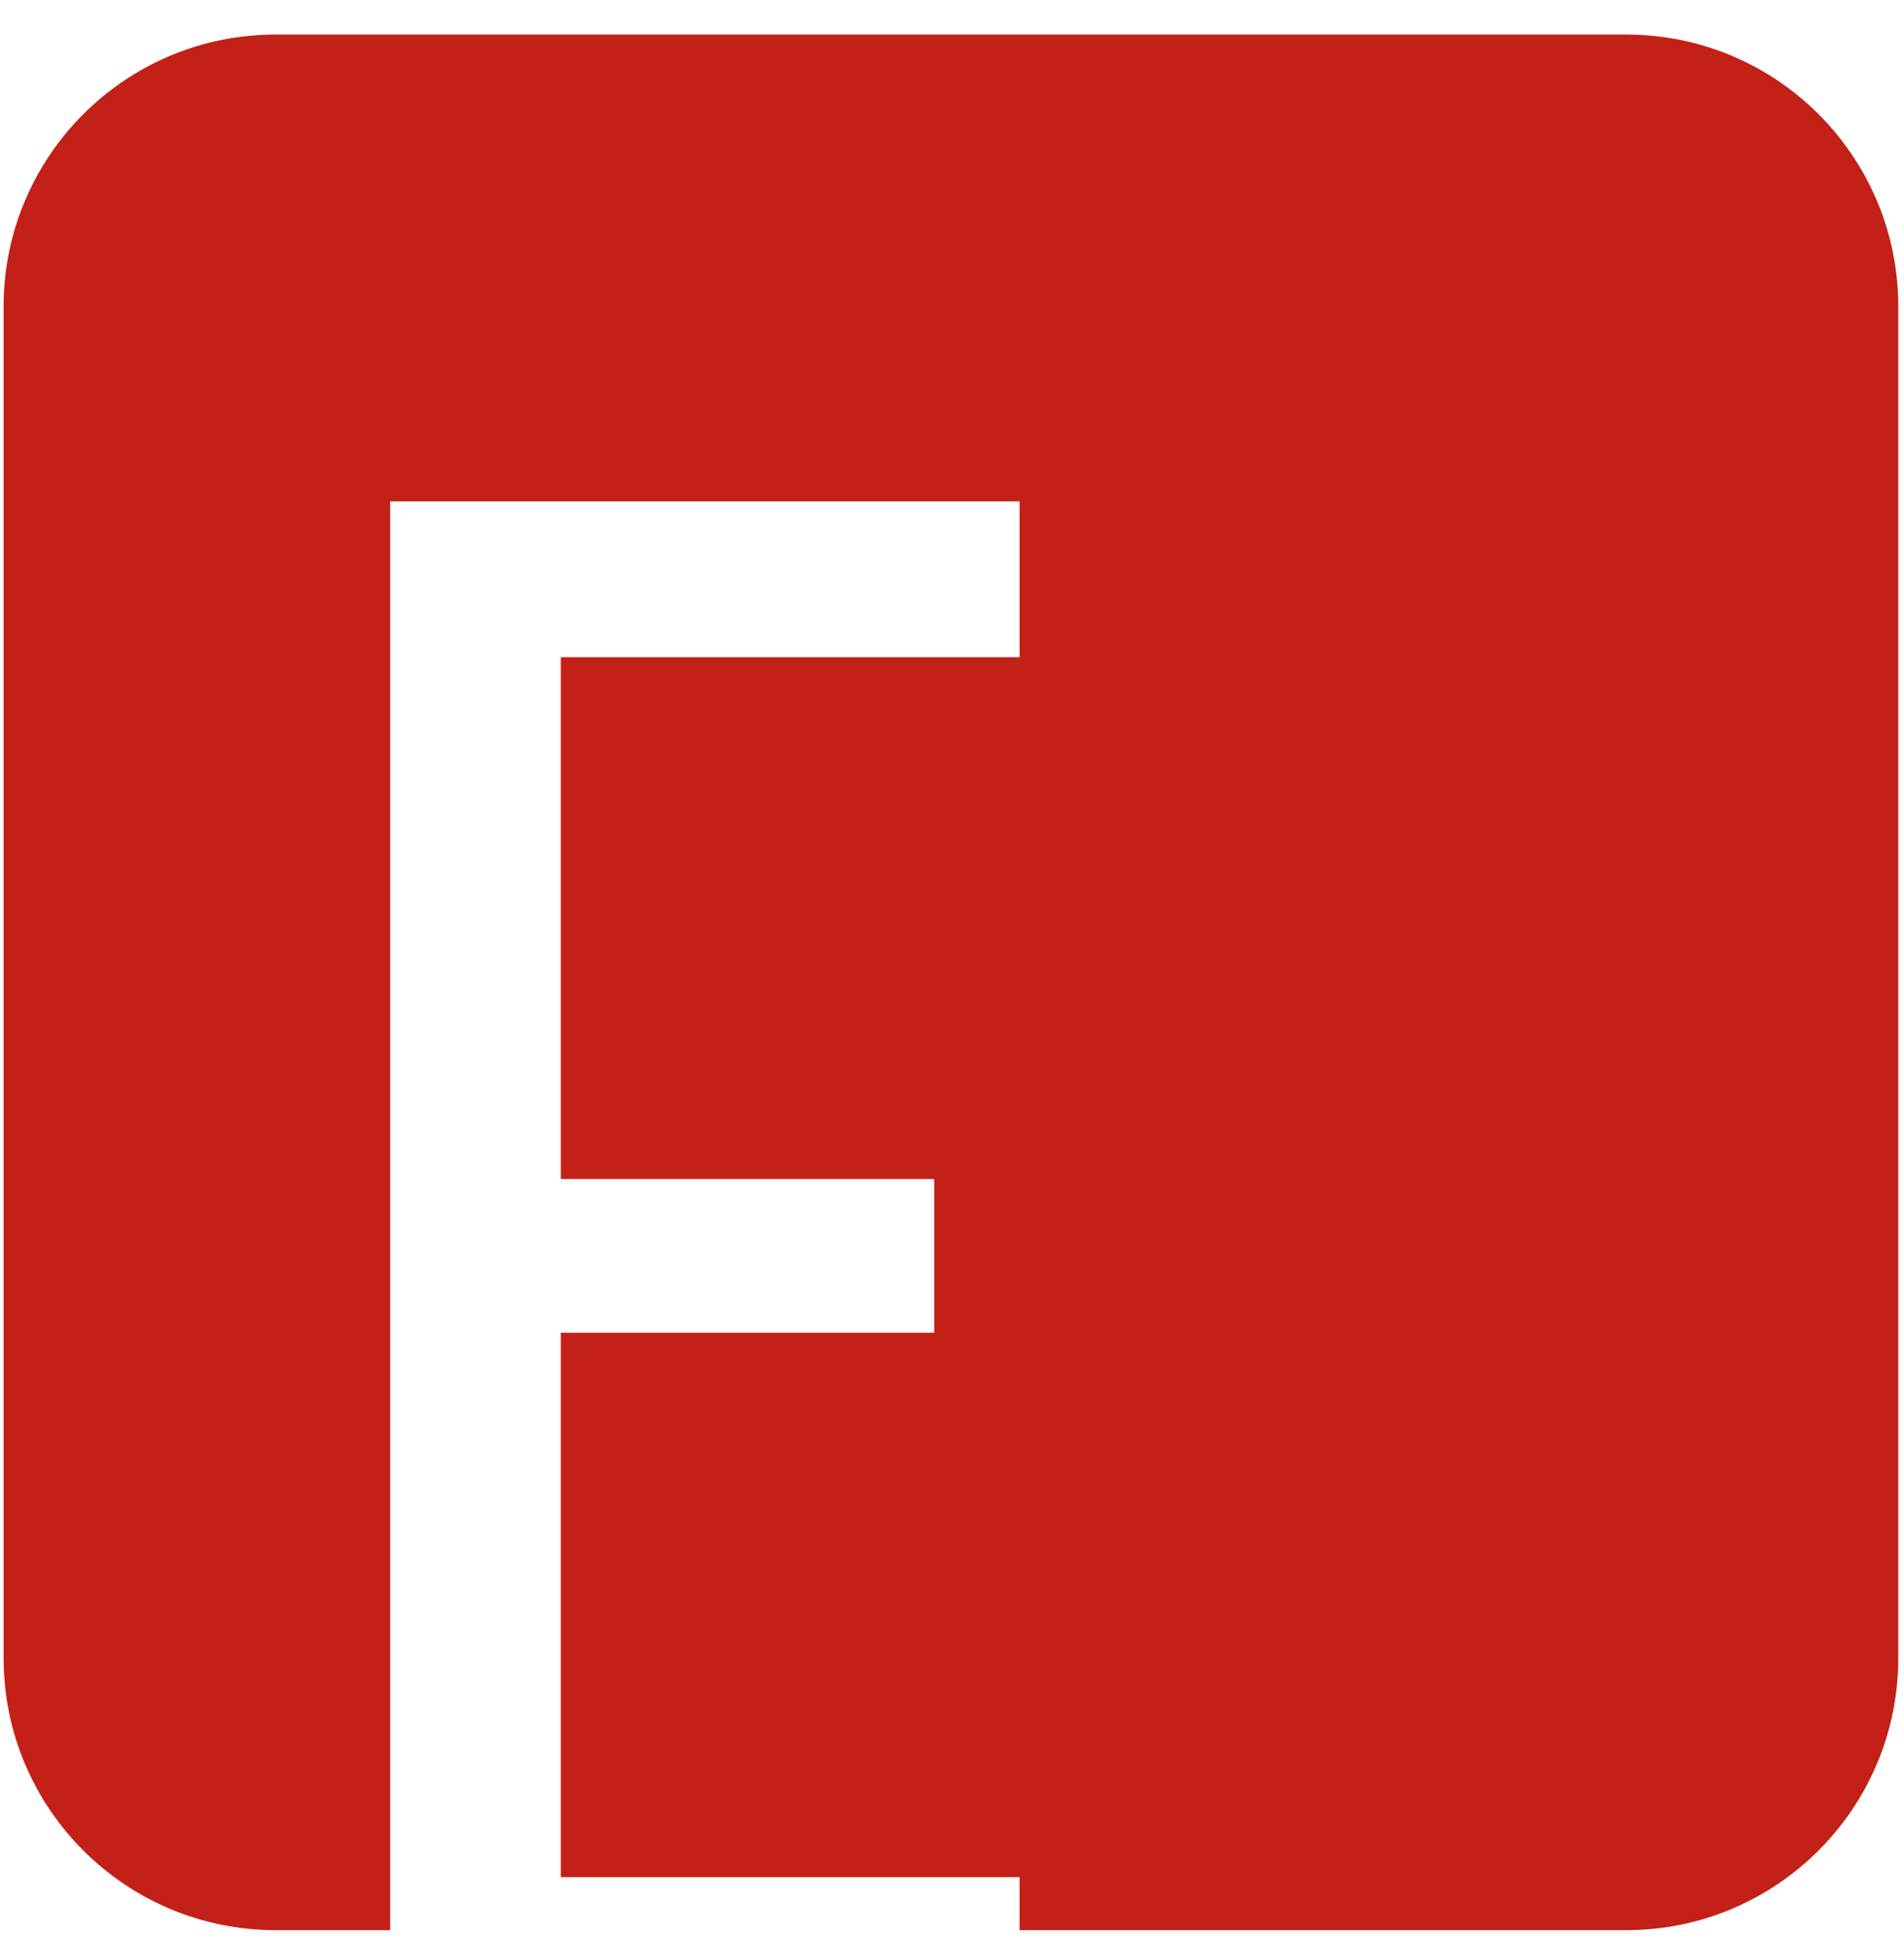
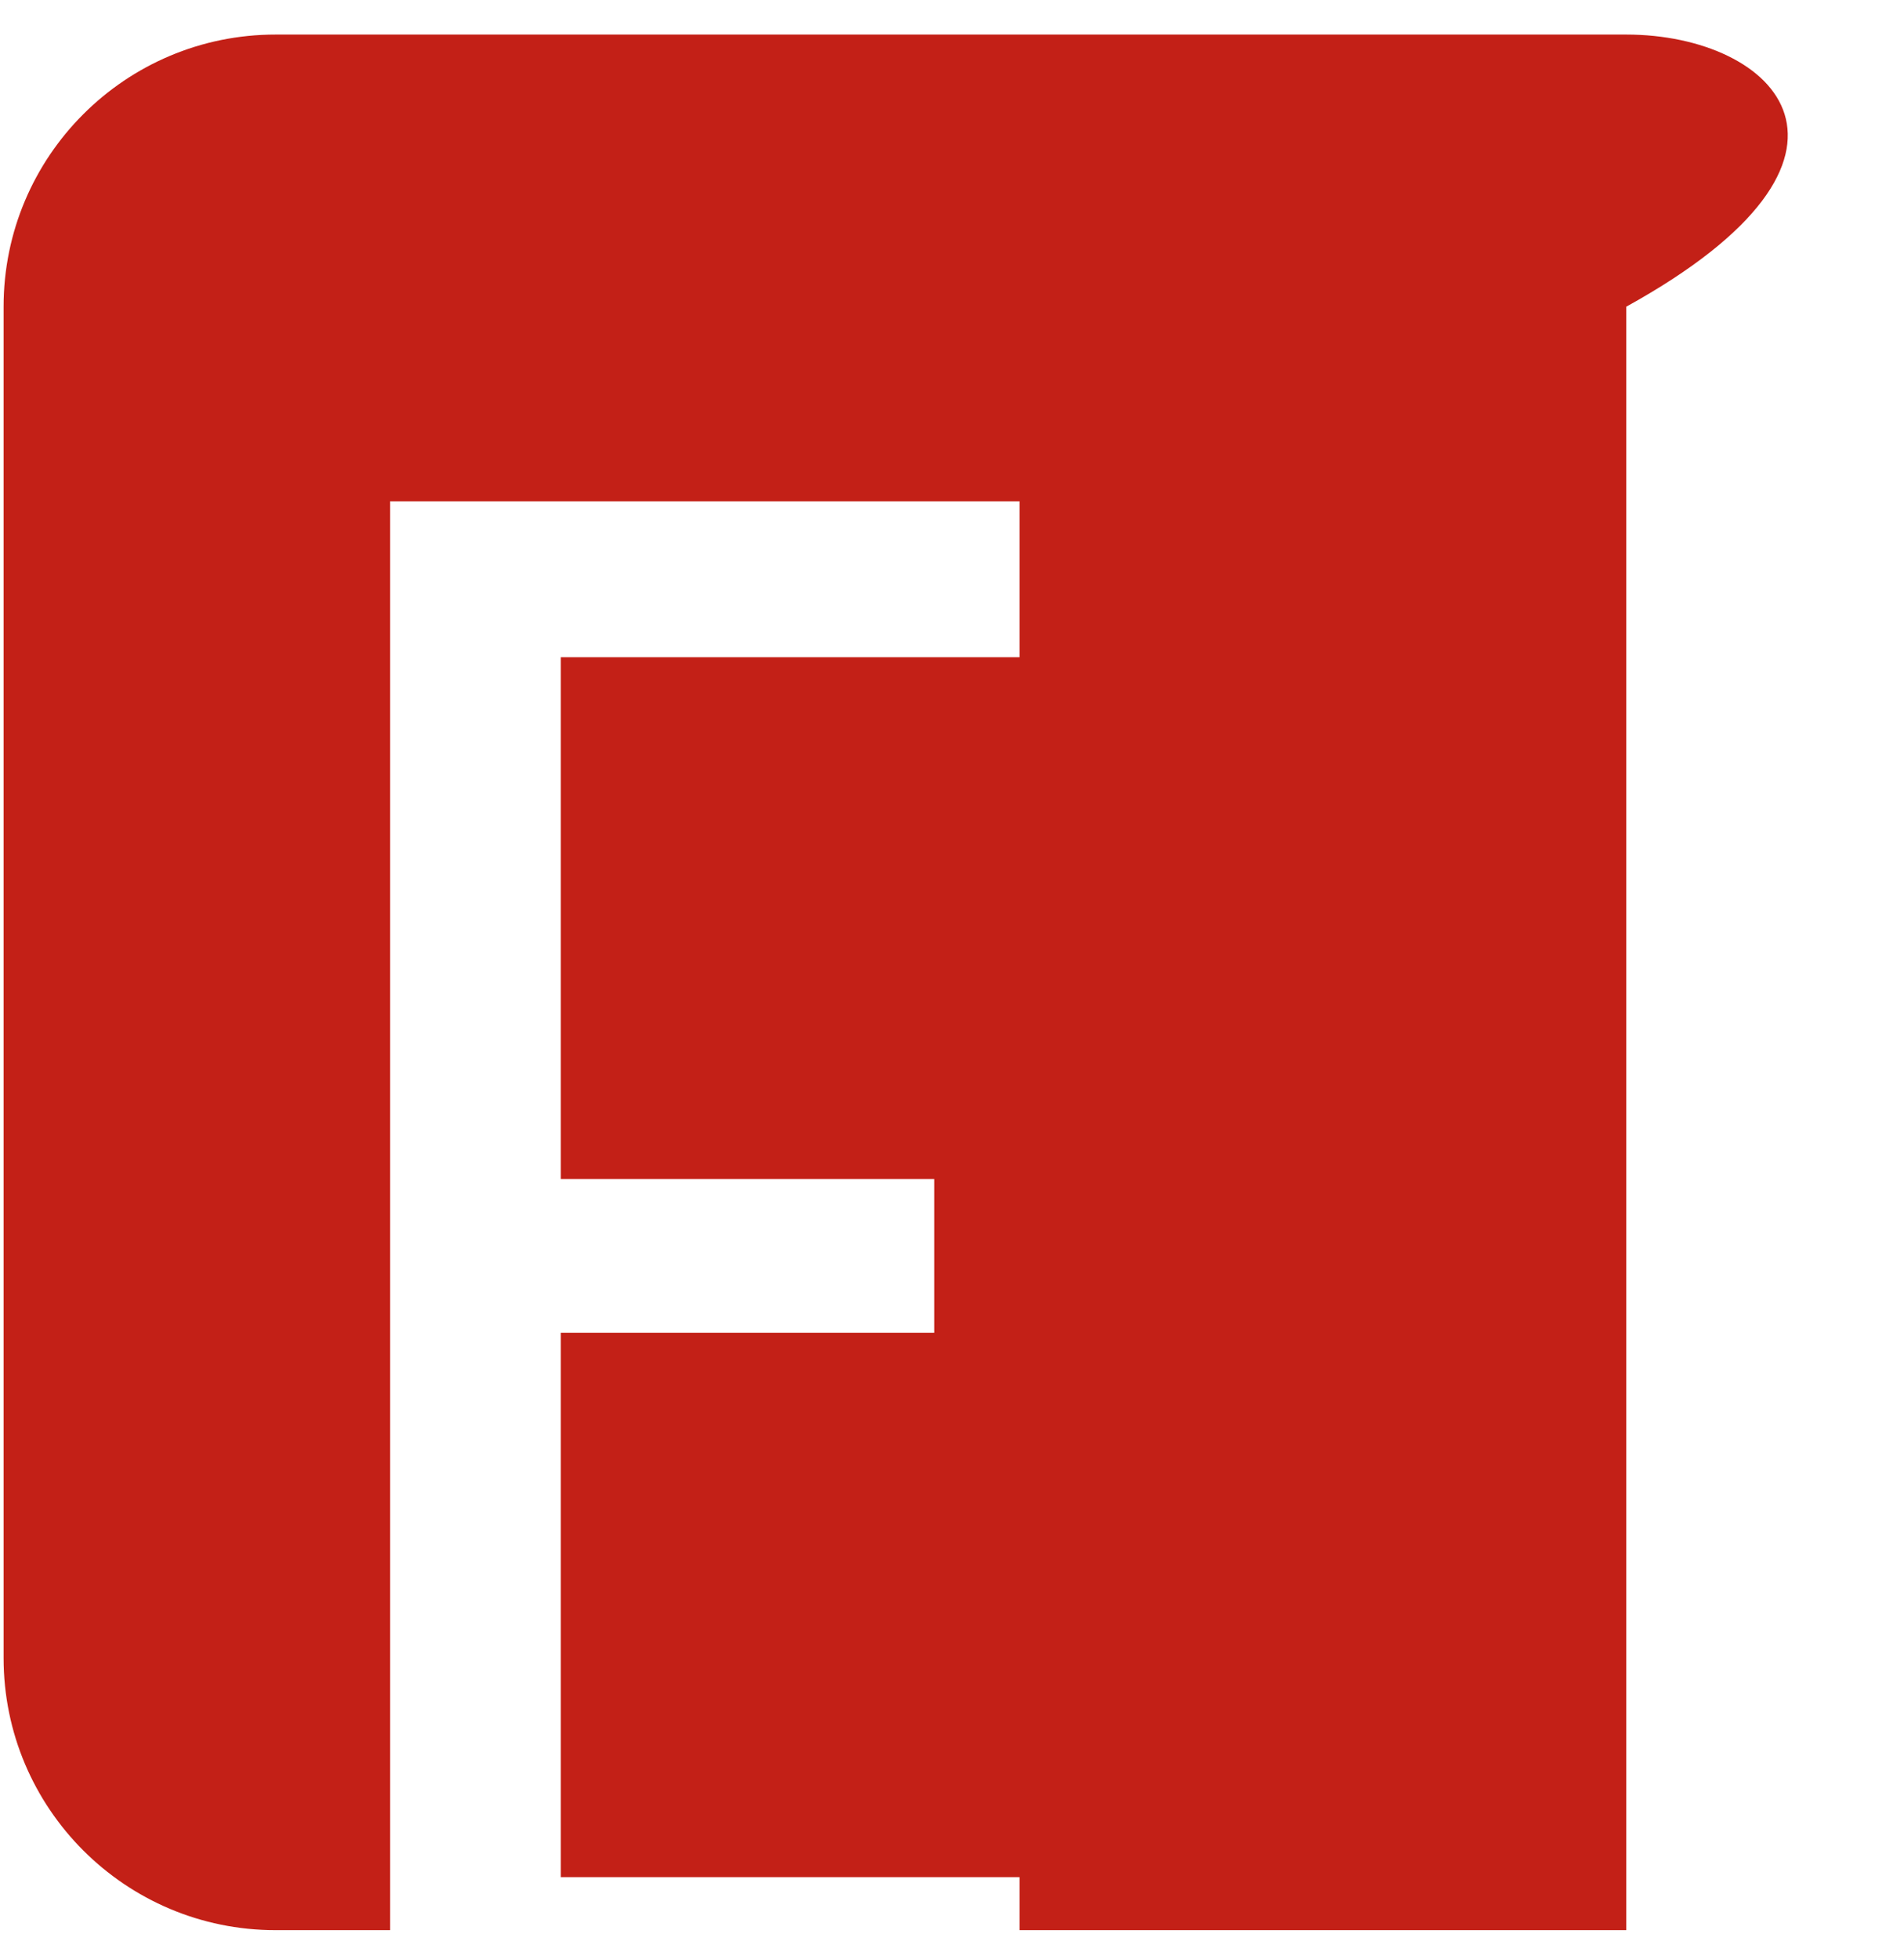
<svg xmlns="http://www.w3.org/2000/svg" width="35" height="36" viewBox="0 0 35 36" fill="none">
-   <path fill-rule="evenodd" clip-rule="evenodd" d="M5.066 0.635C2.304 0.635 0.066 2.873 0.066 5.635V30.463C0.066 33.225 2.304 35.464 5.066 35.464H7.172V9.211H18.742V12.075H10.309V21.664H17.173V24.488H10.309V34.49H18.742V35.464H29.895C32.656 35.464 34.895 33.225 34.895 30.463V5.635C34.895 2.873 32.656 0.635 29.895 0.635H5.066Z" fill="#C32017" />
+   <path fill-rule="evenodd" clip-rule="evenodd" d="M5.066 0.635C2.304 0.635 0.066 2.873 0.066 5.635V30.463C0.066 33.225 2.304 35.464 5.066 35.464H7.172V9.211H18.742V12.075H10.309V21.664H17.173V24.488H10.309V34.49H18.742V35.464H29.895V5.635C34.895 2.873 32.656 0.635 29.895 0.635H5.066Z" fill="#C32017" />
</svg>